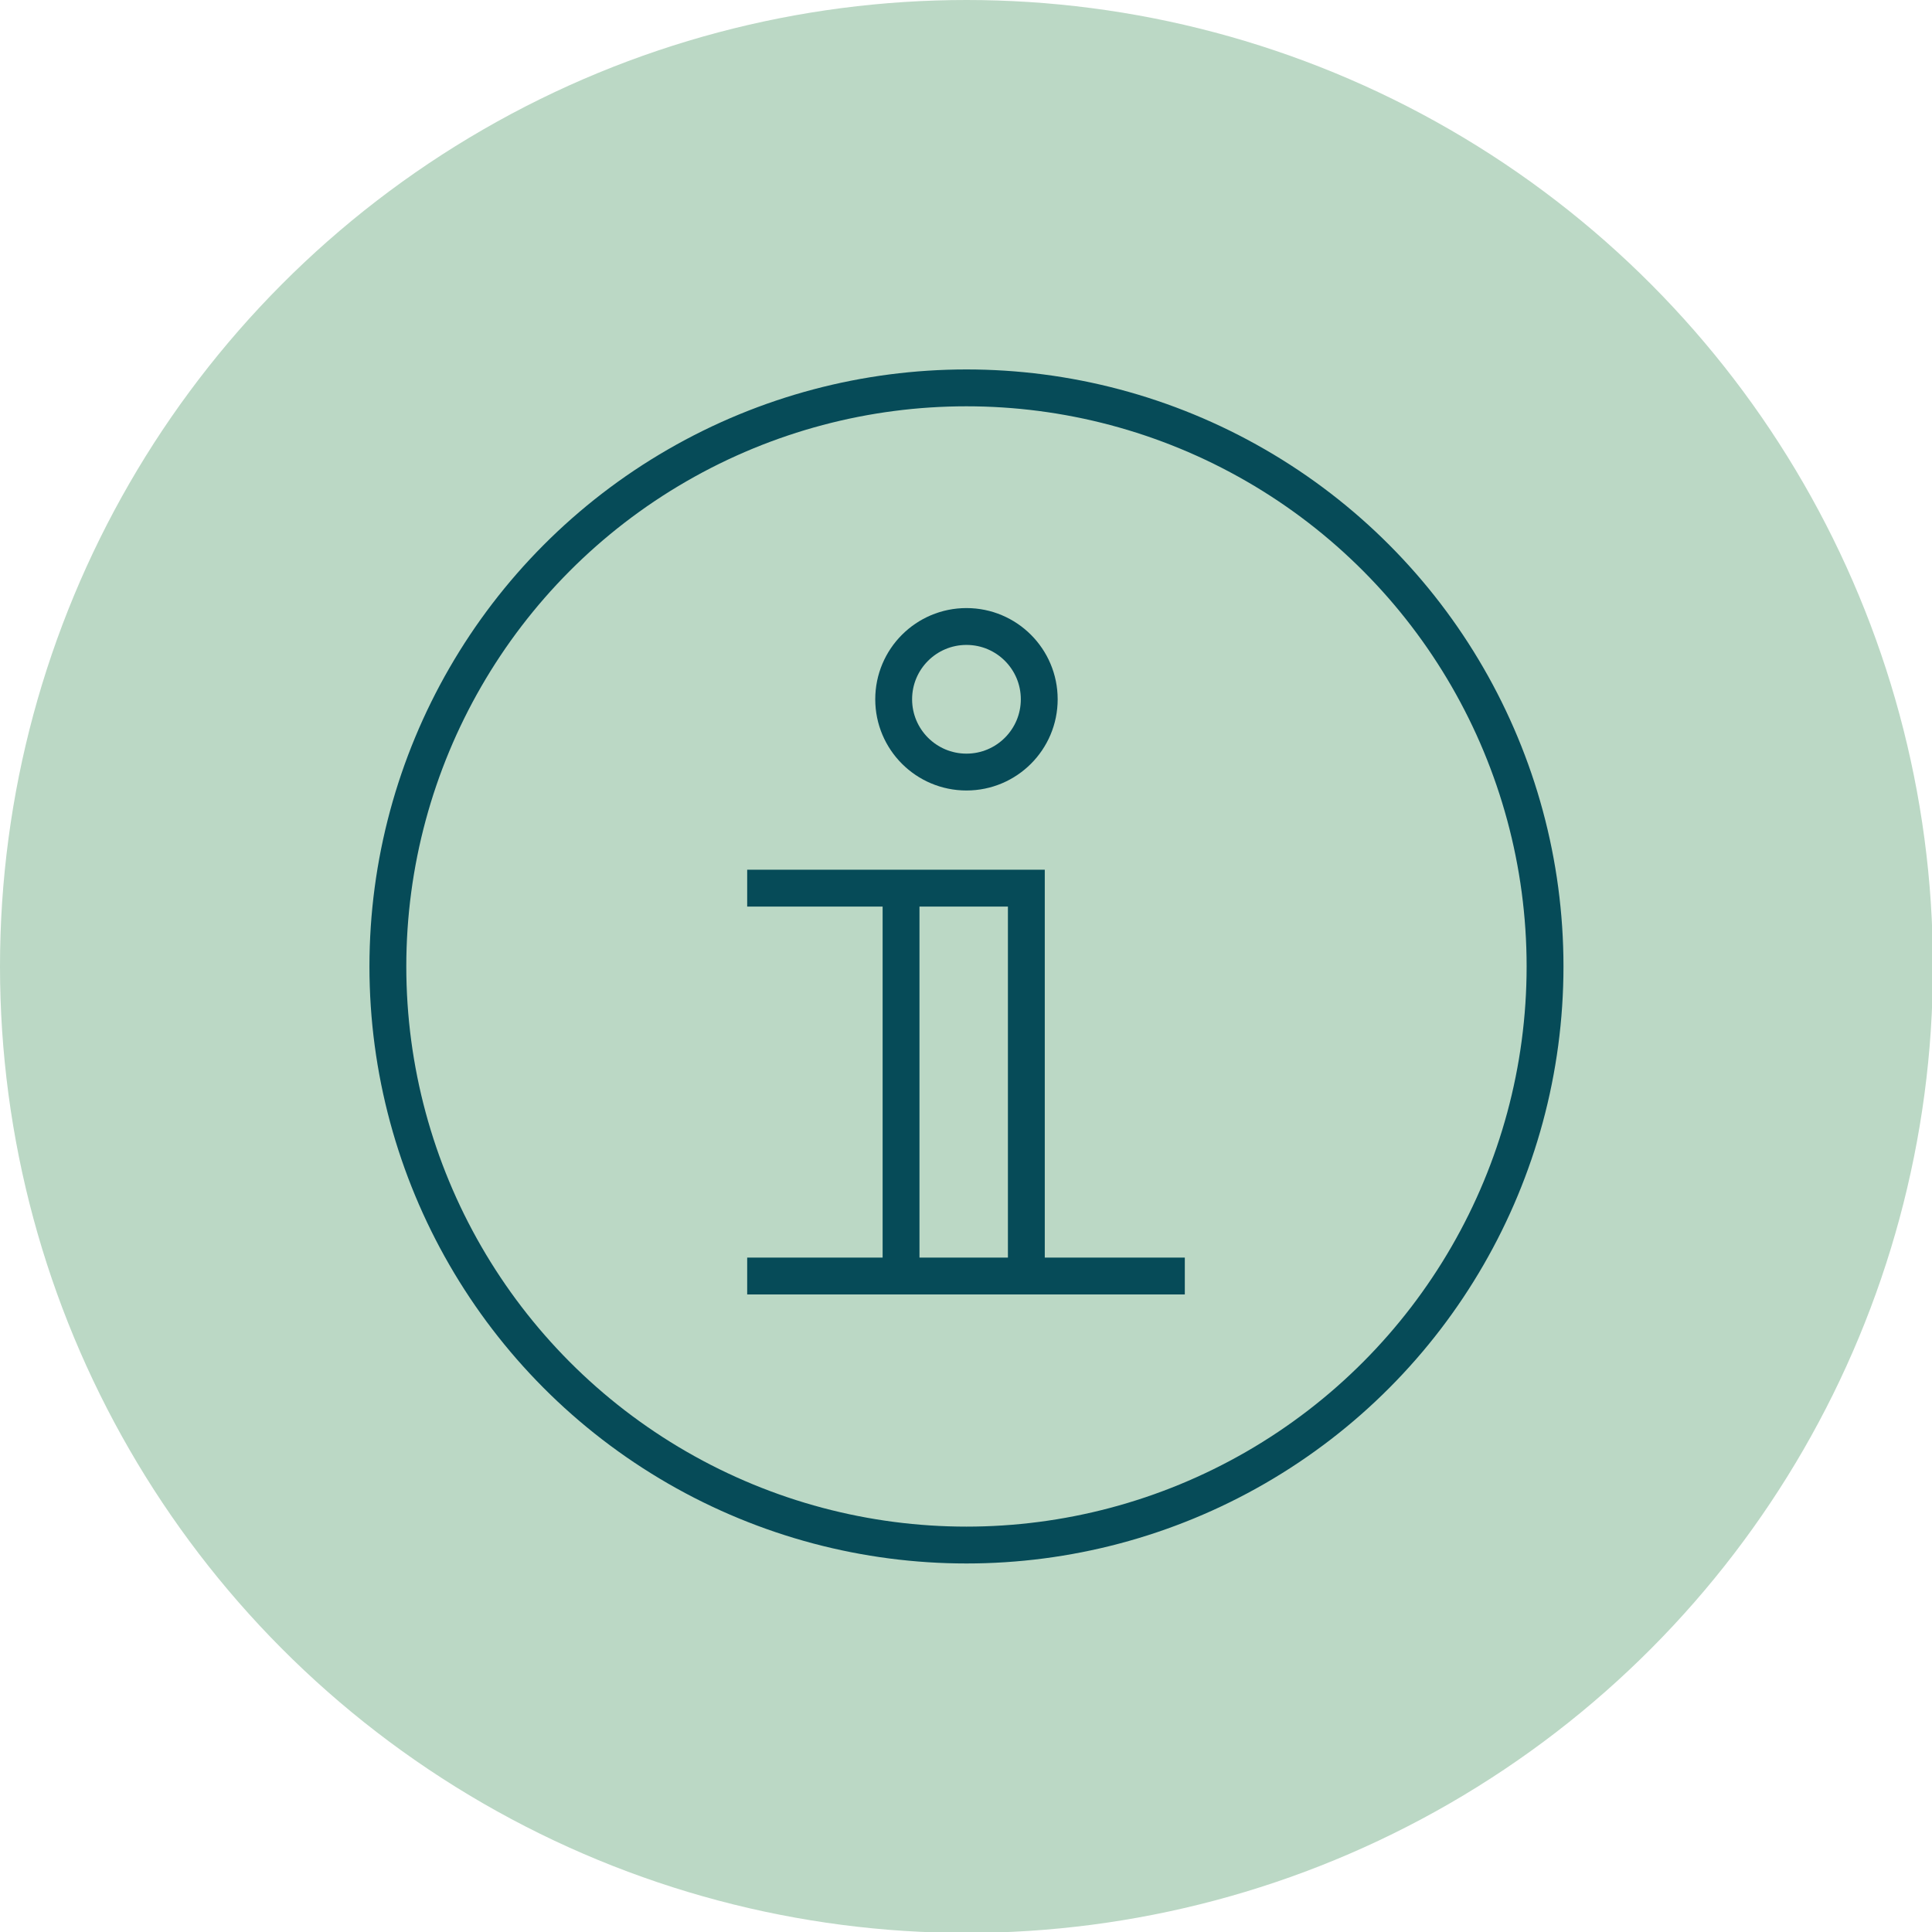
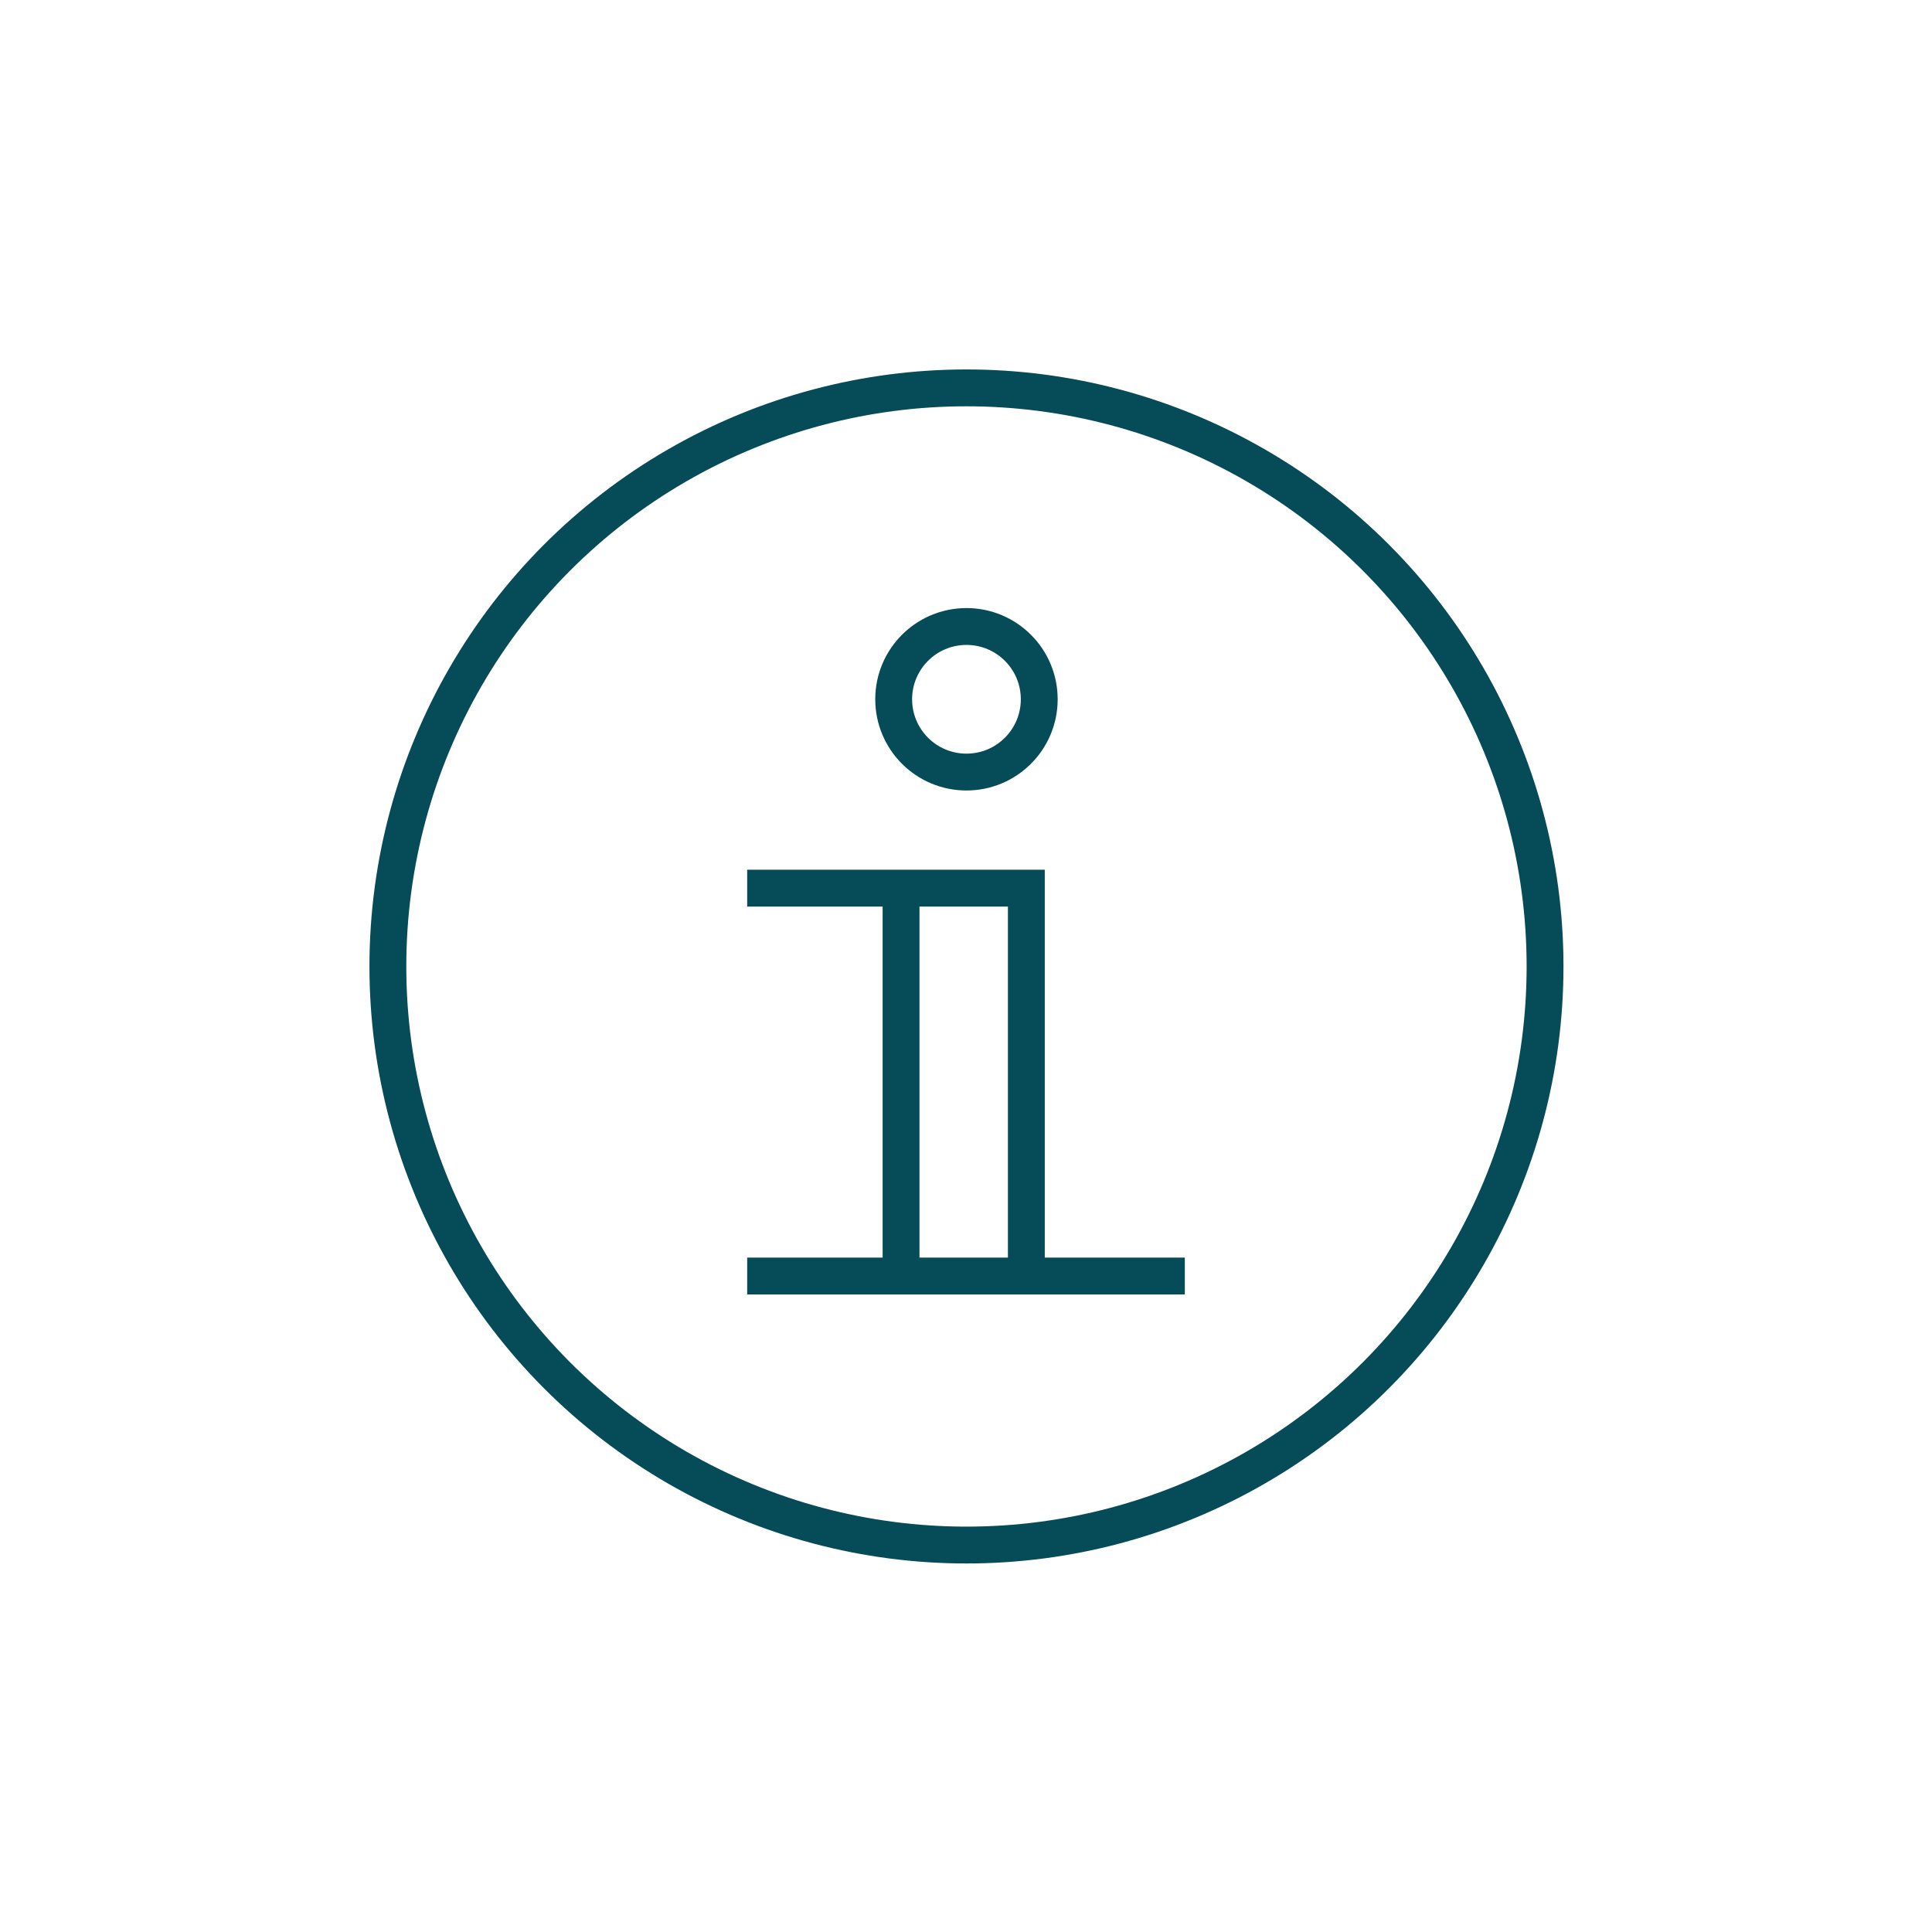
<svg xmlns="http://www.w3.org/2000/svg" version="1.1" x="0px" y="0px" viewBox="0 0 209.7 209.7" style="enable-background:new 0 0 209.7 209.7;" xml:space="preserve">
  <style type="text/css">
	.st0{fill:#BBD8C5;}
	.st1{fill:none;stroke:#064B58;stroke-width:4;stroke-miterlimit:10;}
	.st2{fill:none;stroke:#064B58;stroke-width:4;stroke-linecap:round;stroke-miterlimit:10;}
</style>
  <g id="Ebene_1">
-     <circle class="st0" cx="104.9" cy="104.9" r="104.9" />
-   </g>
+     </g>
  <g id="Ebene_13">
    <circle class="st1" cx="104.9" cy="104.9" r="62.8" />
    <line class="st1" x1="97.8" y1="97.5" x2="97.8" y2="137.6" />
    <line class="st1" x1="81.1" y1="138.5" x2="128.6" y2="138.5" />
    <circle class="st2" cx="104.9" cy="75.9" r="7.9" />
    <polyline class="st1" points="81.1,96.4 111.4,96.4 111.4,136.6  " />
  </g>
</svg>